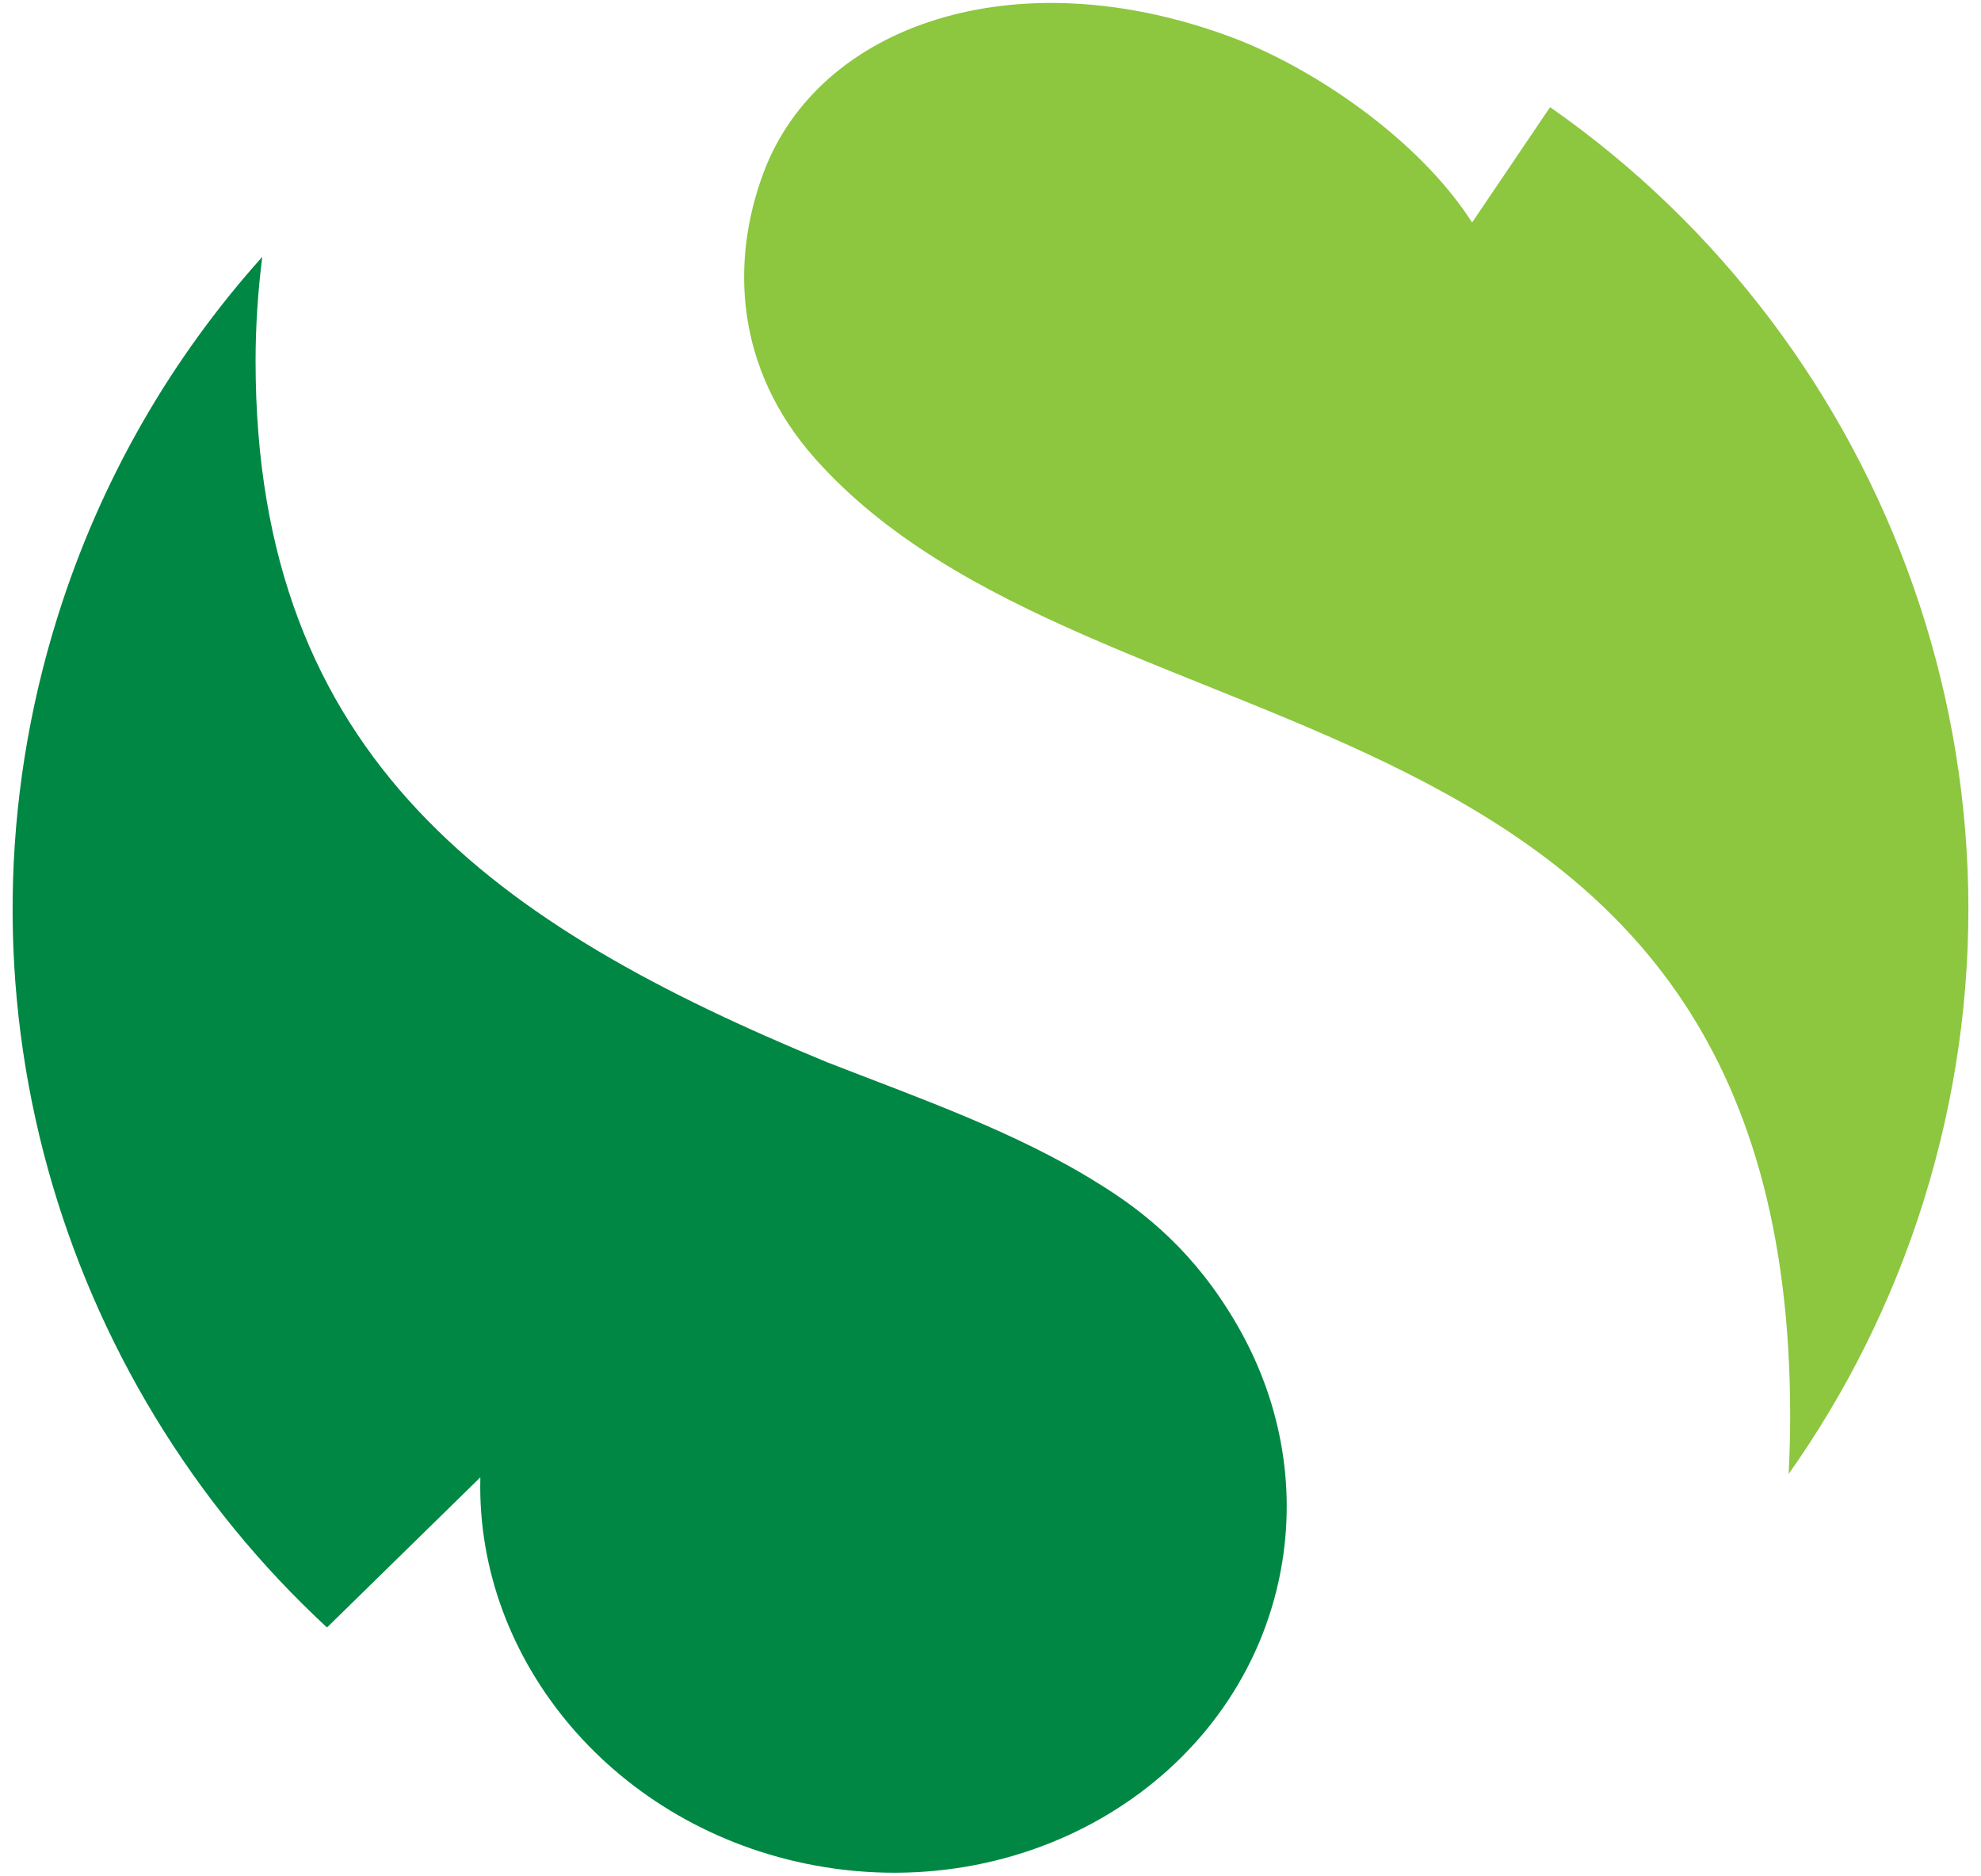
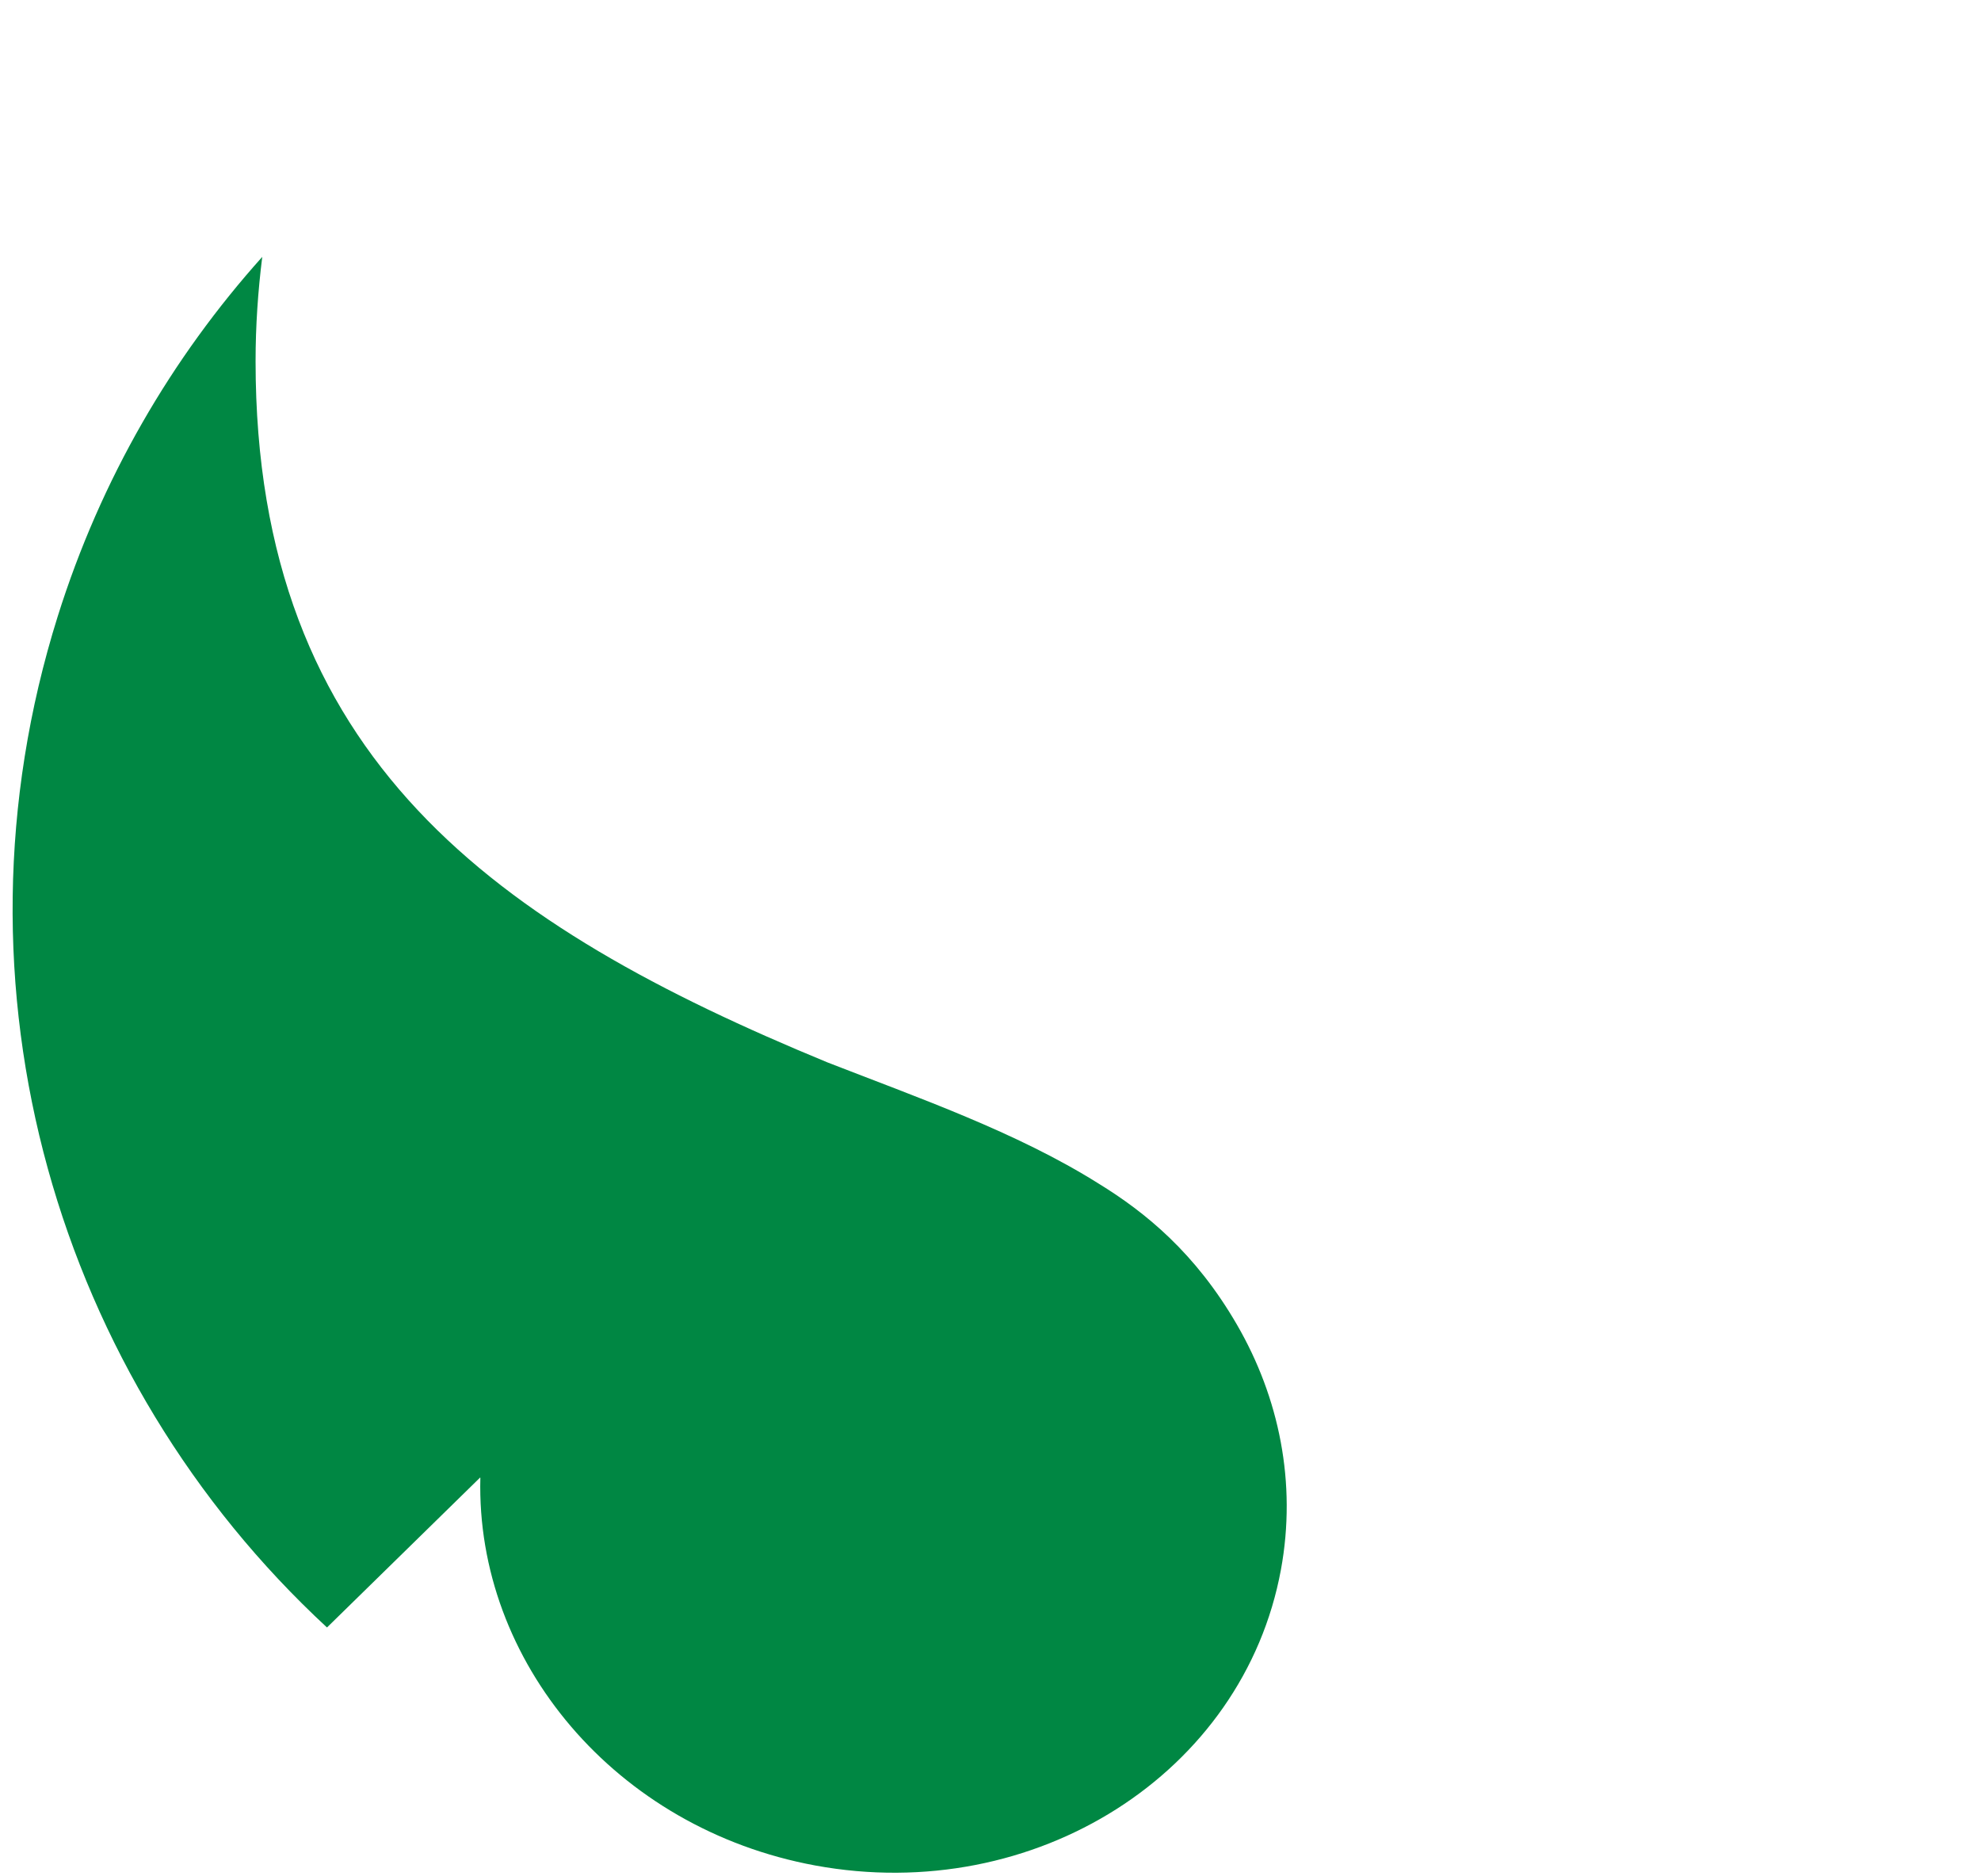
<svg xmlns="http://www.w3.org/2000/svg" version="1.1" id="Layer_1" x="0px" y="0px" width="75px" height="71px" viewBox="0 0 75 71" enable-background="new 0 0 75 71" xml:space="preserve">
-   <path fill="#8DC63F" d="M58.686,4.056l-2.953,4.366c-2.035-3.18-6.051-5.875-9.122-7.018c-8.171-3.04-15.62-0.471-17.712,5.154  c-1.233,3.313-1.089,7.361,1.949,10.788c10.654,12.015,36.928,7.73,36.928,36.259c0,0.738-0.023,1.465-0.057,2.186  c2.168-3.067,3.909-6.515,5.096-10.292C77.774,29.694,71.59,13.056,58.686,4.056" />
  <path fill="#008743" d="M18.186,55.942c-0.174,6.942,5.115,13.275,12.679,14.67c8.316,1.529,16.209-3.482,17.631-11.199  c0.603-3.281-0.068-6.517-1.668-9.276c-1.568-2.706-3.461-4.249-5.246-5.343c-3.098-1.945-6.849-3.252-10.264-4.584  C18.823,35.058,9.676,28.745,9.676,13.673c0-1.342,0.091-2.658,0.253-3.95c-3.421,3.814-6.108,8.398-7.743,13.605  c-4.427,14.1,0.021,28.864,10.194,38.275l5.799-5.677C18.182,55.933,18.184,55.938,18.186,55.942" />
</svg>